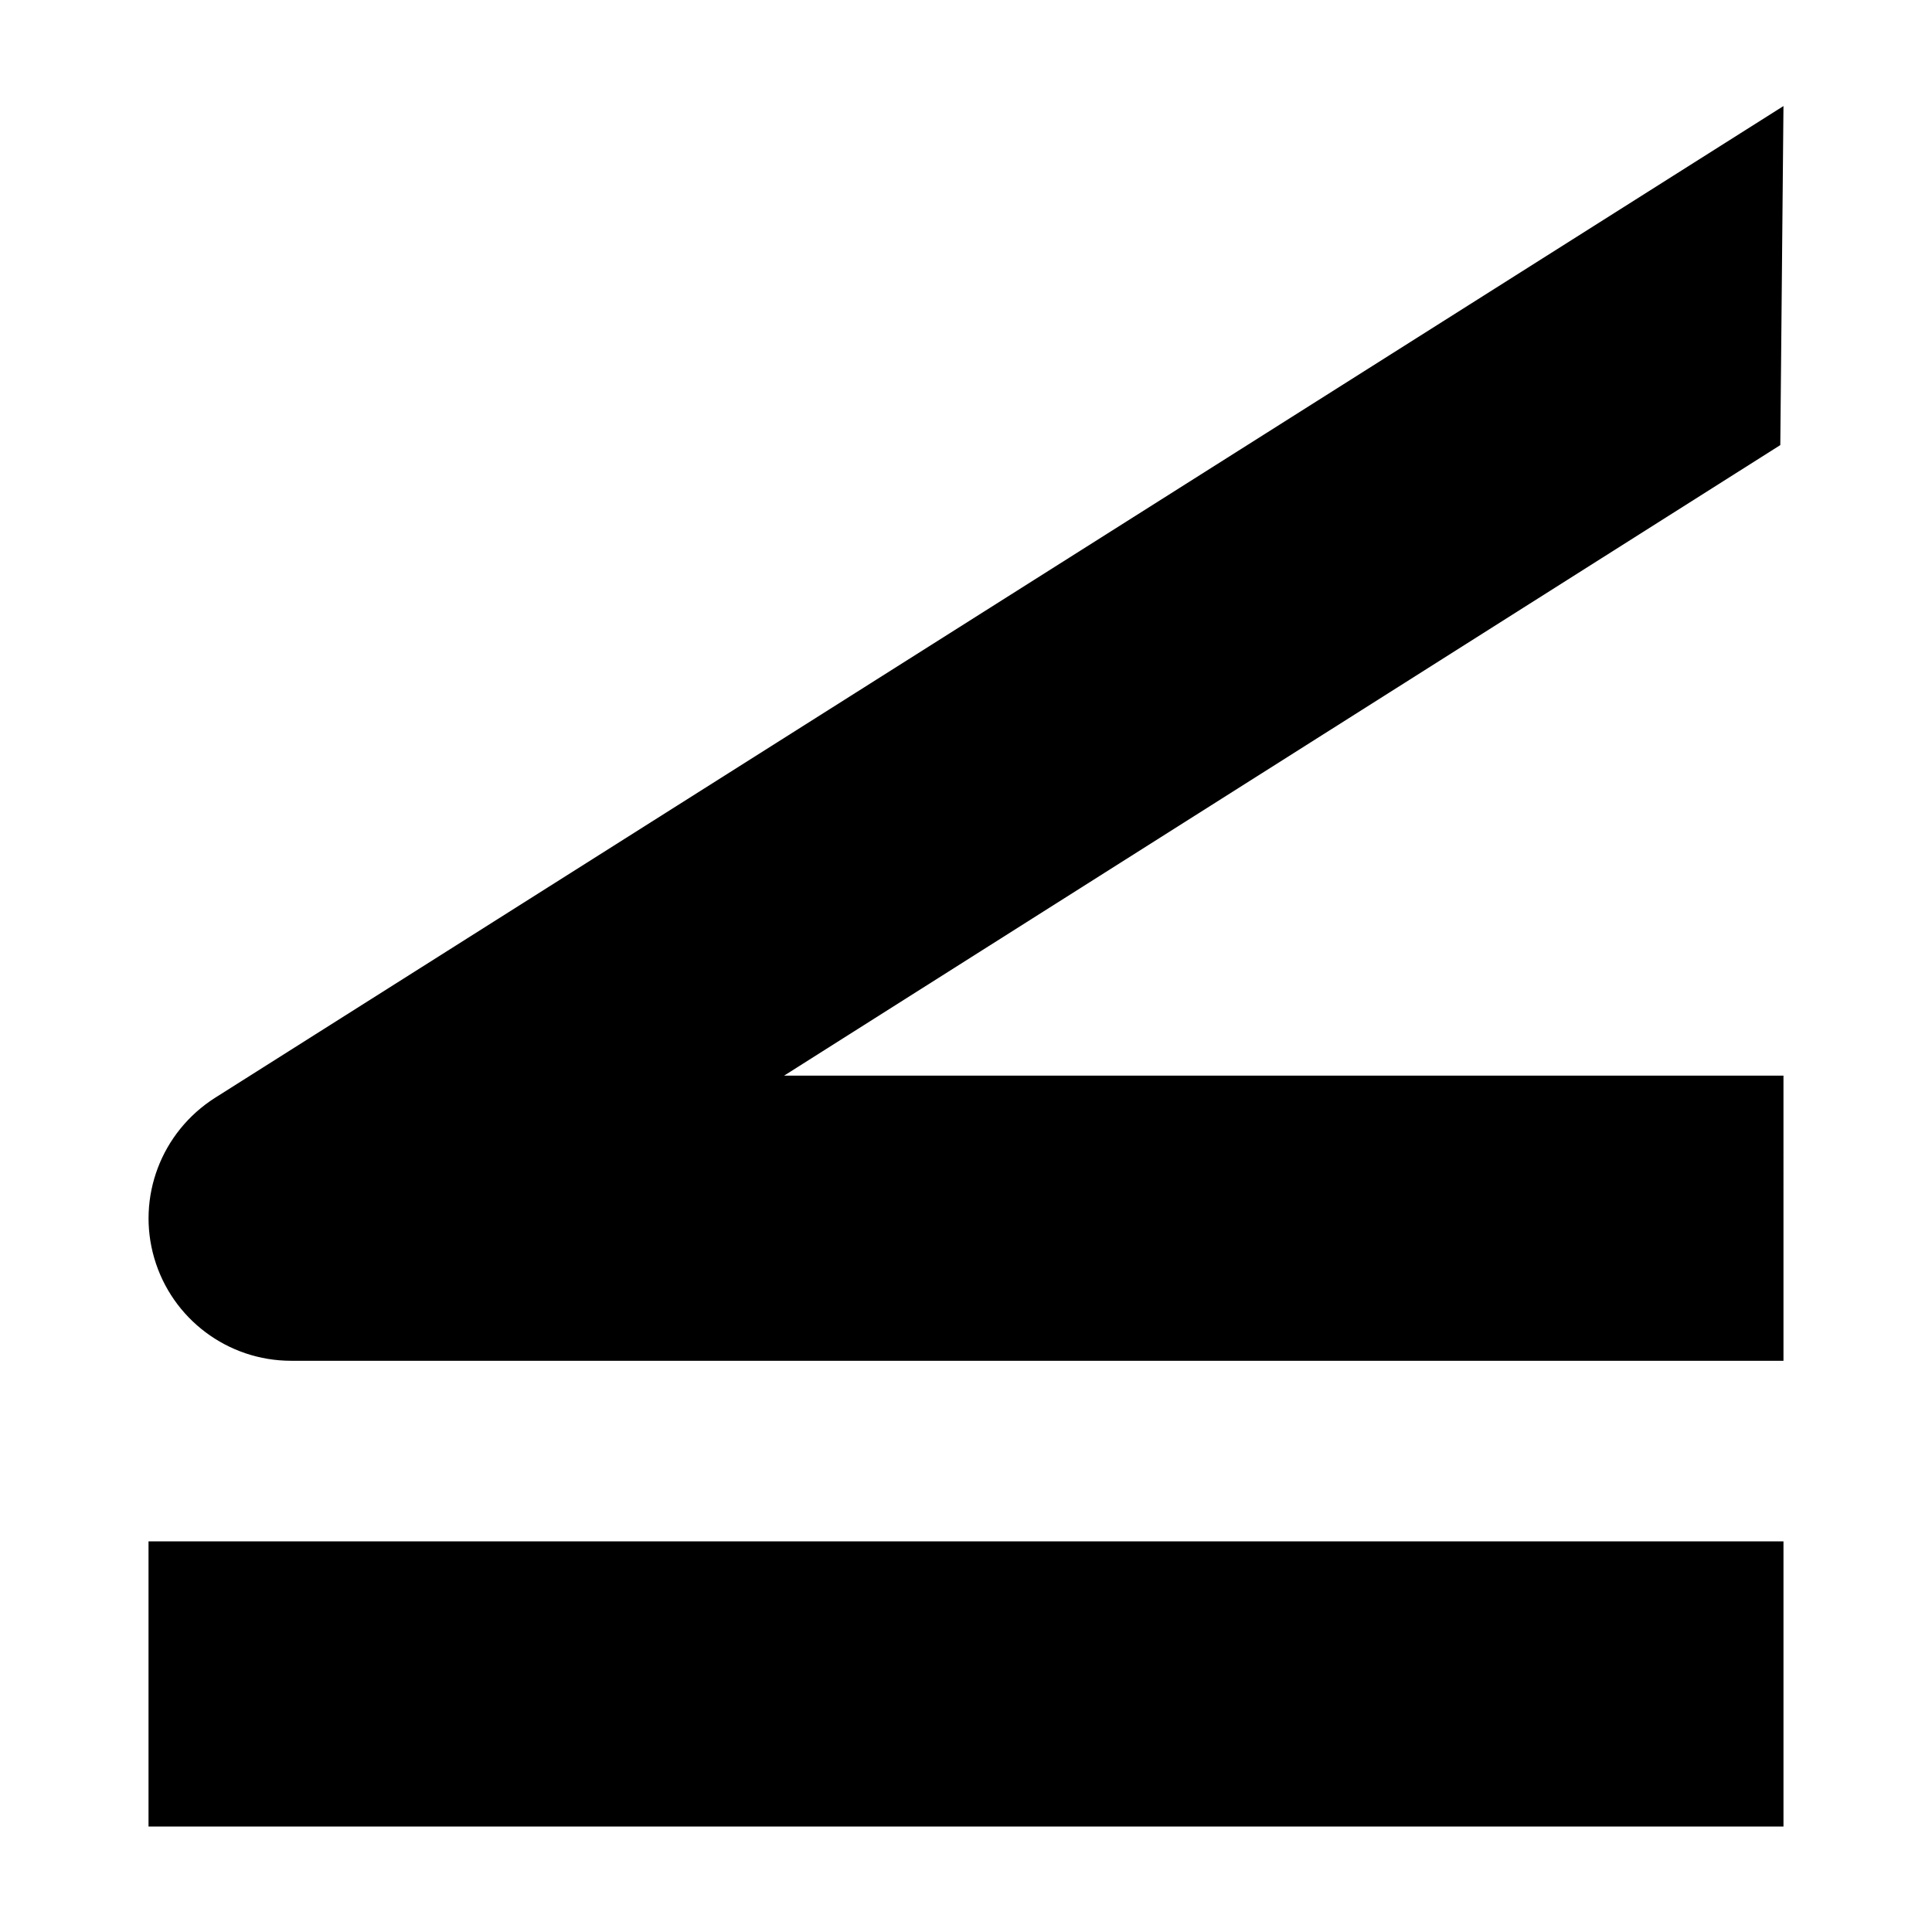
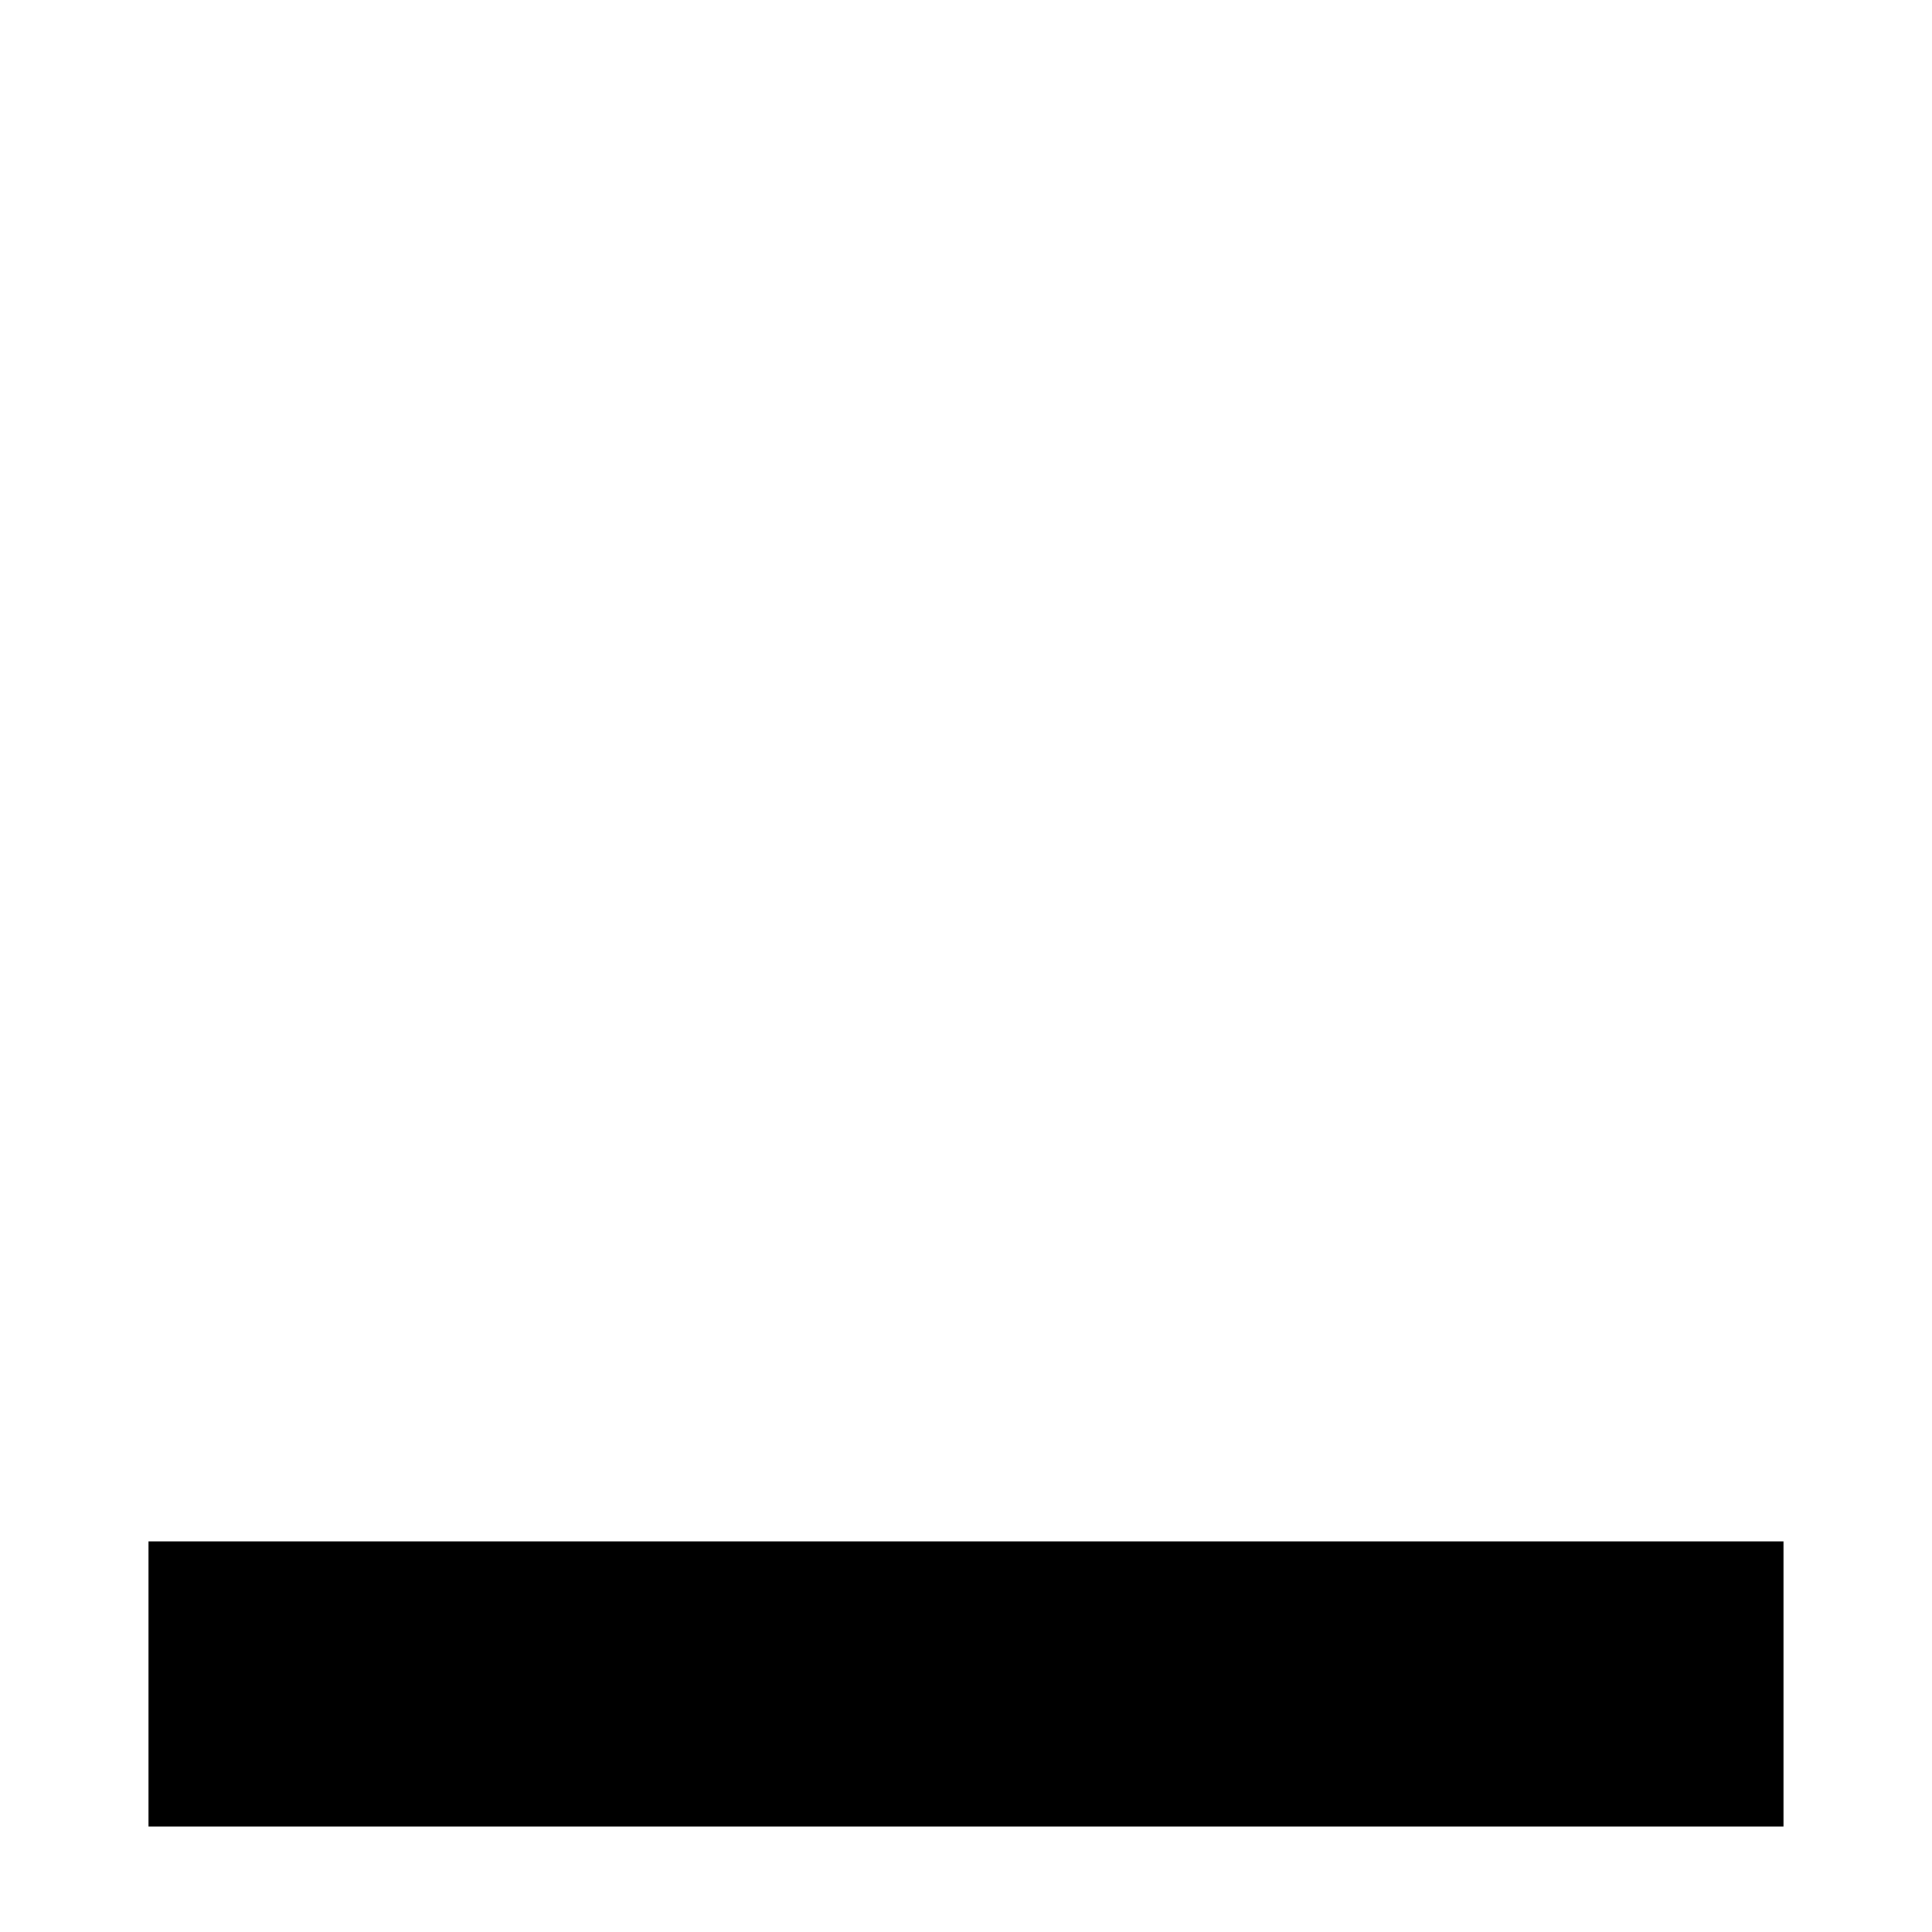
<svg xmlns="http://www.w3.org/2000/svg" fill="#000000" width="800px" height="800px" version="1.1" viewBox="144 144 512 512">
  <g>
-     <path d="m616.64 504.62h-395.49c-16.793 0-31.57-11.082-36.273-27.207-4.703-16.121 1.848-33.418 16.121-42.488l415.64-262.82-0.84 89.848-264 167.1 264.84-0.004z" />
-     <path d="m183.36 552.48h433.28v75.57h-433.28z" />
+     <path d="m183.36 552.48h433.28v75.57h-433.28" />
  </g>
</svg>